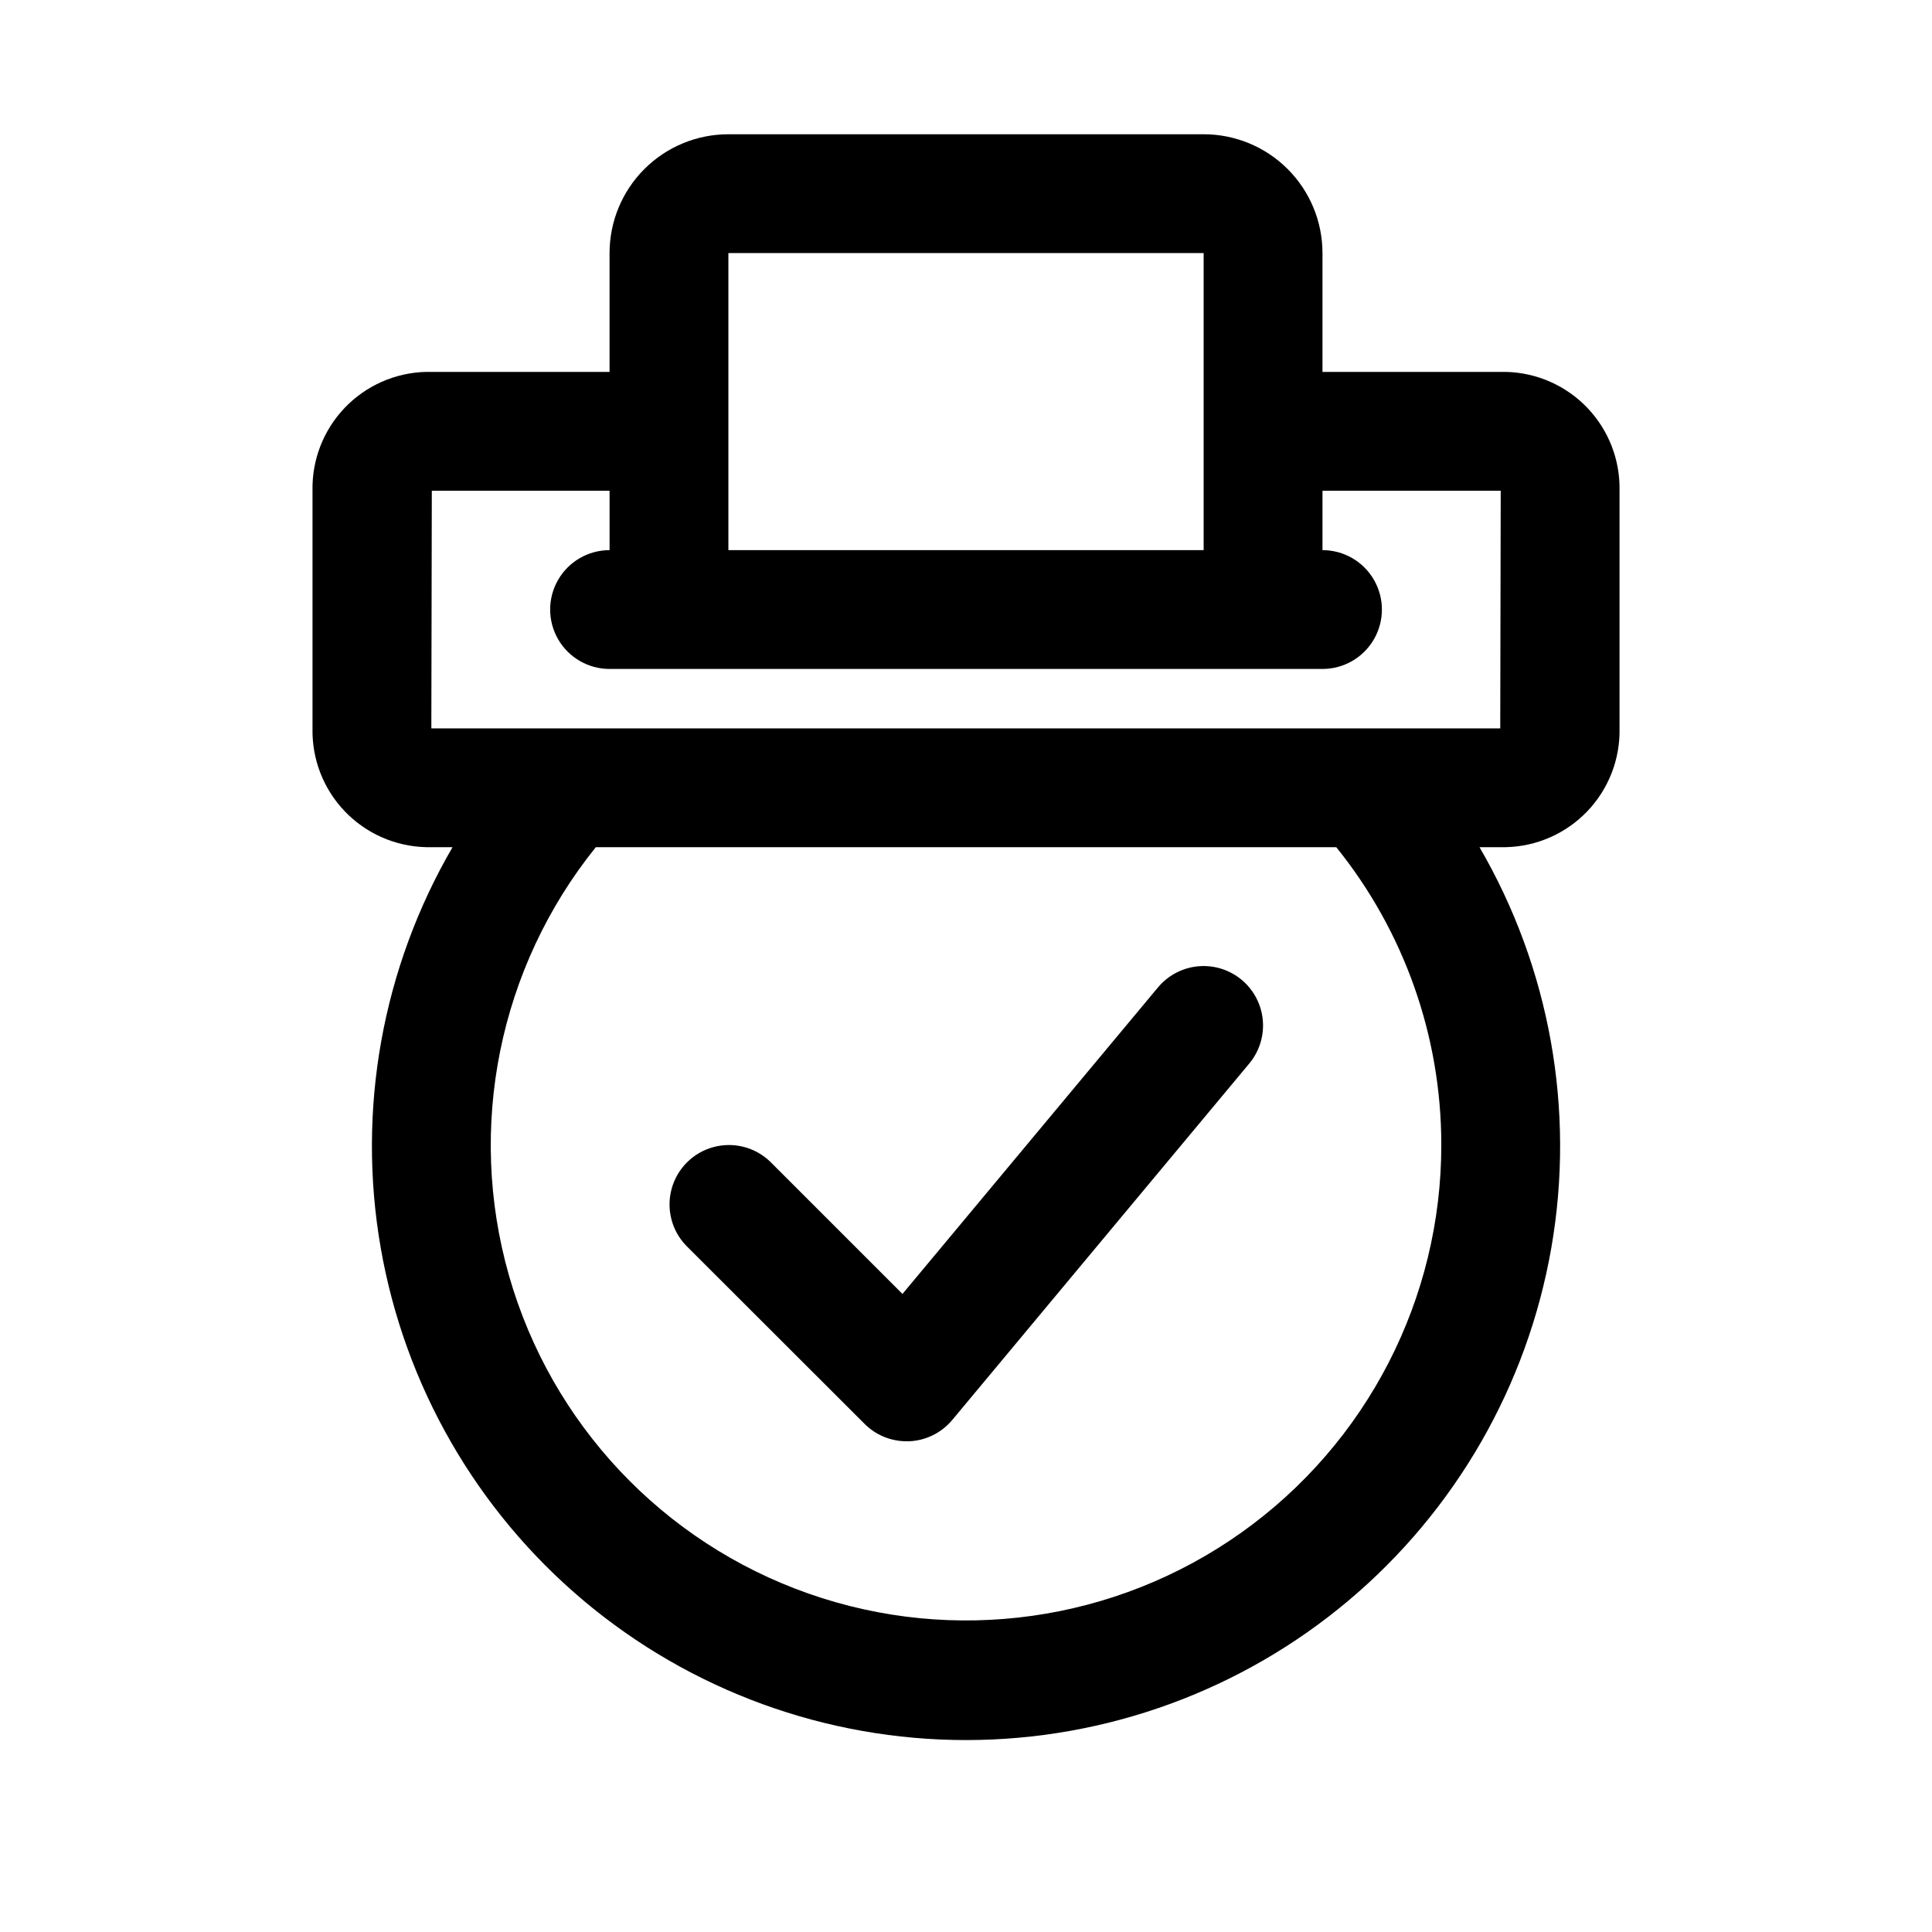
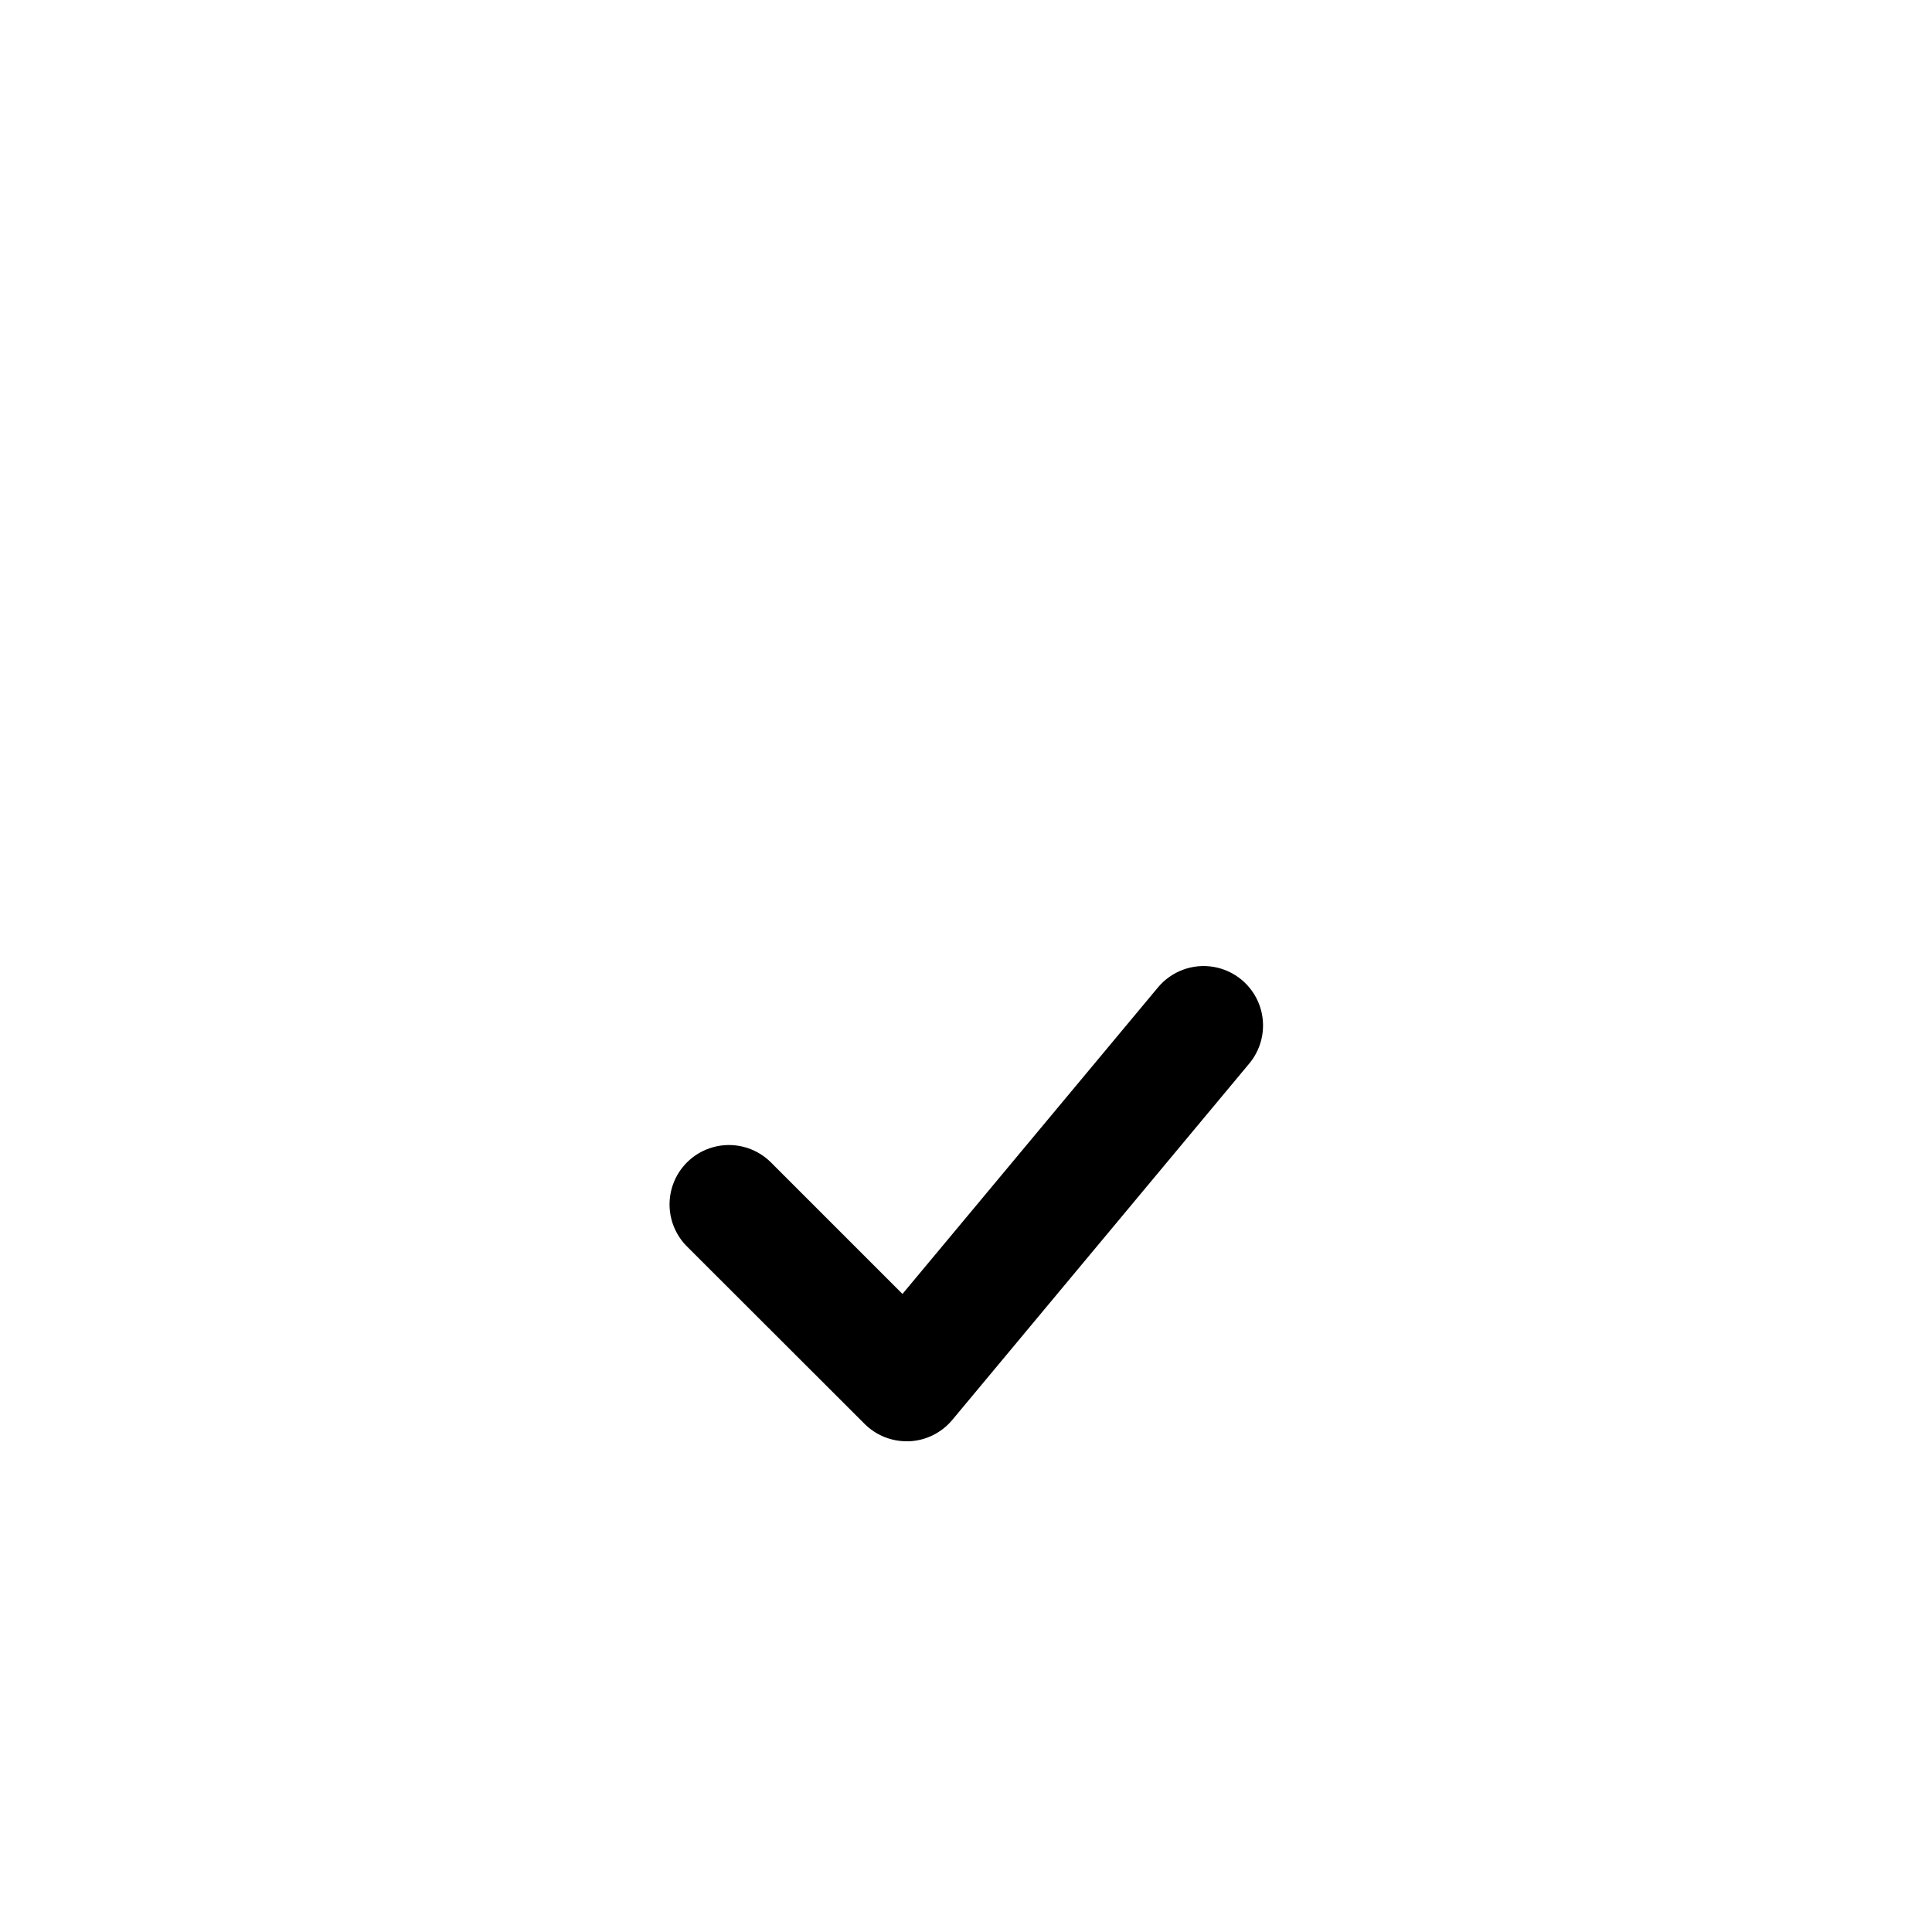
<svg xmlns="http://www.w3.org/2000/svg" fill="#000000" width="800px" height="800px" version="1.1" viewBox="144 144 512 512">
  <g>
-     <path d="m462.98 179.58h-125.95c-8.352 0-16.363 3.316-22.266 9.223-5.906 5.906-9.223 13.914-9.223 22.266v31.488h-48.648c-8.16 0.199-15.91 3.625-21.547 9.527-5.637 5.902-8.703 13.801-8.527 21.961v62.977c-0.176 8.16 2.891 16.059 8.527 21.961 5.637 5.902 13.387 9.328 21.547 9.527h7.039-0.004c-18.648 32.043-25.391 69.645-19.035 106.17s25.398 69.641 53.773 93.508c28.375 23.863 64.262 36.949 101.34 36.949 37.074 0 72.961-13.086 101.34-36.949 28.375-23.867 47.418-56.98 53.773-93.508s-0.387-74.129-19.035-106.17h7.039c8.16-0.199 15.906-3.625 21.543-9.527s8.703-13.801 8.527-21.961v-62.977c0.176-8.16-2.891-16.059-8.527-21.961-5.637-5.902-13.383-9.328-21.543-9.527h-48.652v-31.488c0-8.352-3.316-16.359-9.223-22.266-5.902-5.906-13.914-9.223-22.262-9.223zm-125.95 31.488h125.95v78.719h-125.95zm188.93 236.16c0.086 40.891-19.688 79.273-53.027 102.95-33.336 23.672-76.094 29.691-114.67 16.137-38.578-13.551-68.176-44.988-79.383-84.312-11.203-39.324-2.625-81.641 23.016-113.49h196.23c17.988 22.293 27.812 50.07 27.832 78.719zm15.746-173.18-0.125 62.977h-283.27l0.125-62.977h47.109v15.742c-5.625 0-10.824 3-13.637 7.875-2.812 4.871-2.812 10.871 0 15.742s8.012 7.871 13.637 7.871h188.93c5.625 0 10.824-3 13.637-7.871s2.812-10.871 0-15.742c-2.812-4.875-8.012-7.875-13.637-7.875v-15.742z" />
    <path d="m373.12 521.34c2.949 2.953 6.953 4.613 11.129 4.613h0.711c4.422-0.195 8.562-2.246 11.398-5.652l78.719-94.465v0.004c3.602-4.328 4.617-10.246 2.672-15.523-1.945-5.281-6.562-9.121-12.105-10.078-5.547-0.953-11.18 1.121-14.781 5.449l-67.699 81.223-35.047-35.047c-4-3.863-9.738-5.328-15.102-3.859-5.359 1.469-9.551 5.66-11.02 11.02-1.469 5.363-0.004 11.102 3.859 15.102z" />
  </g>
</svg>